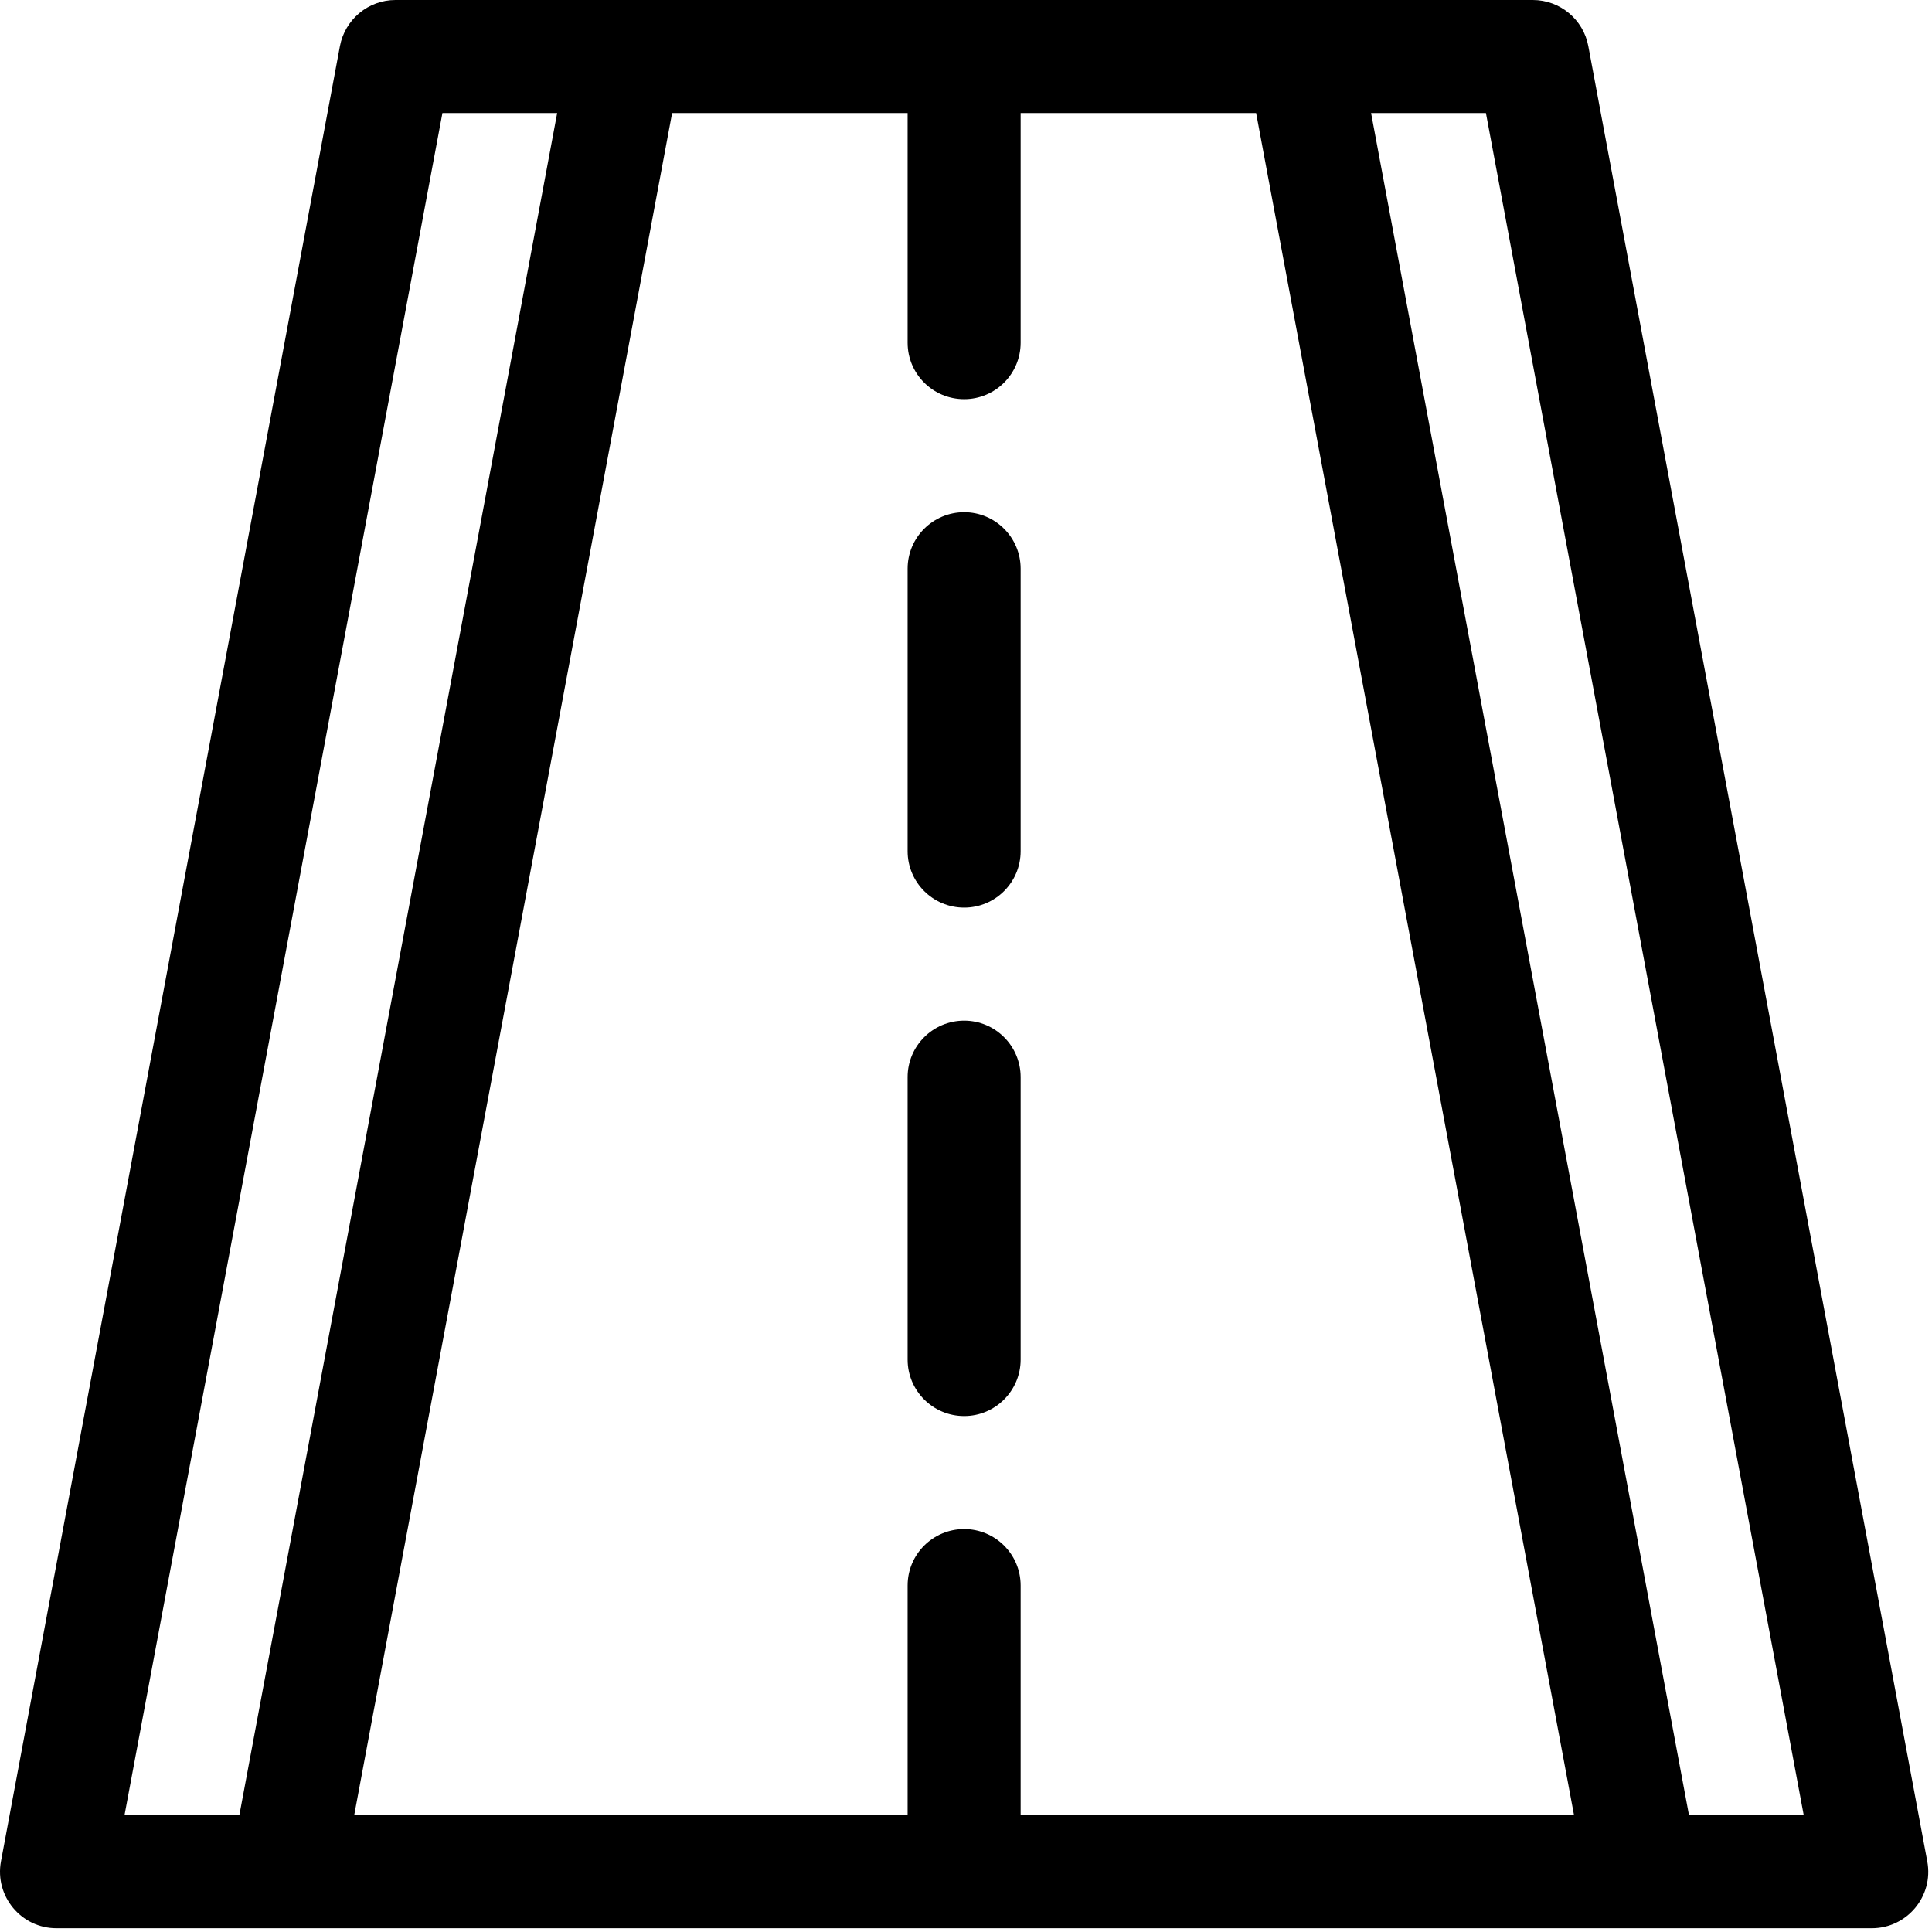
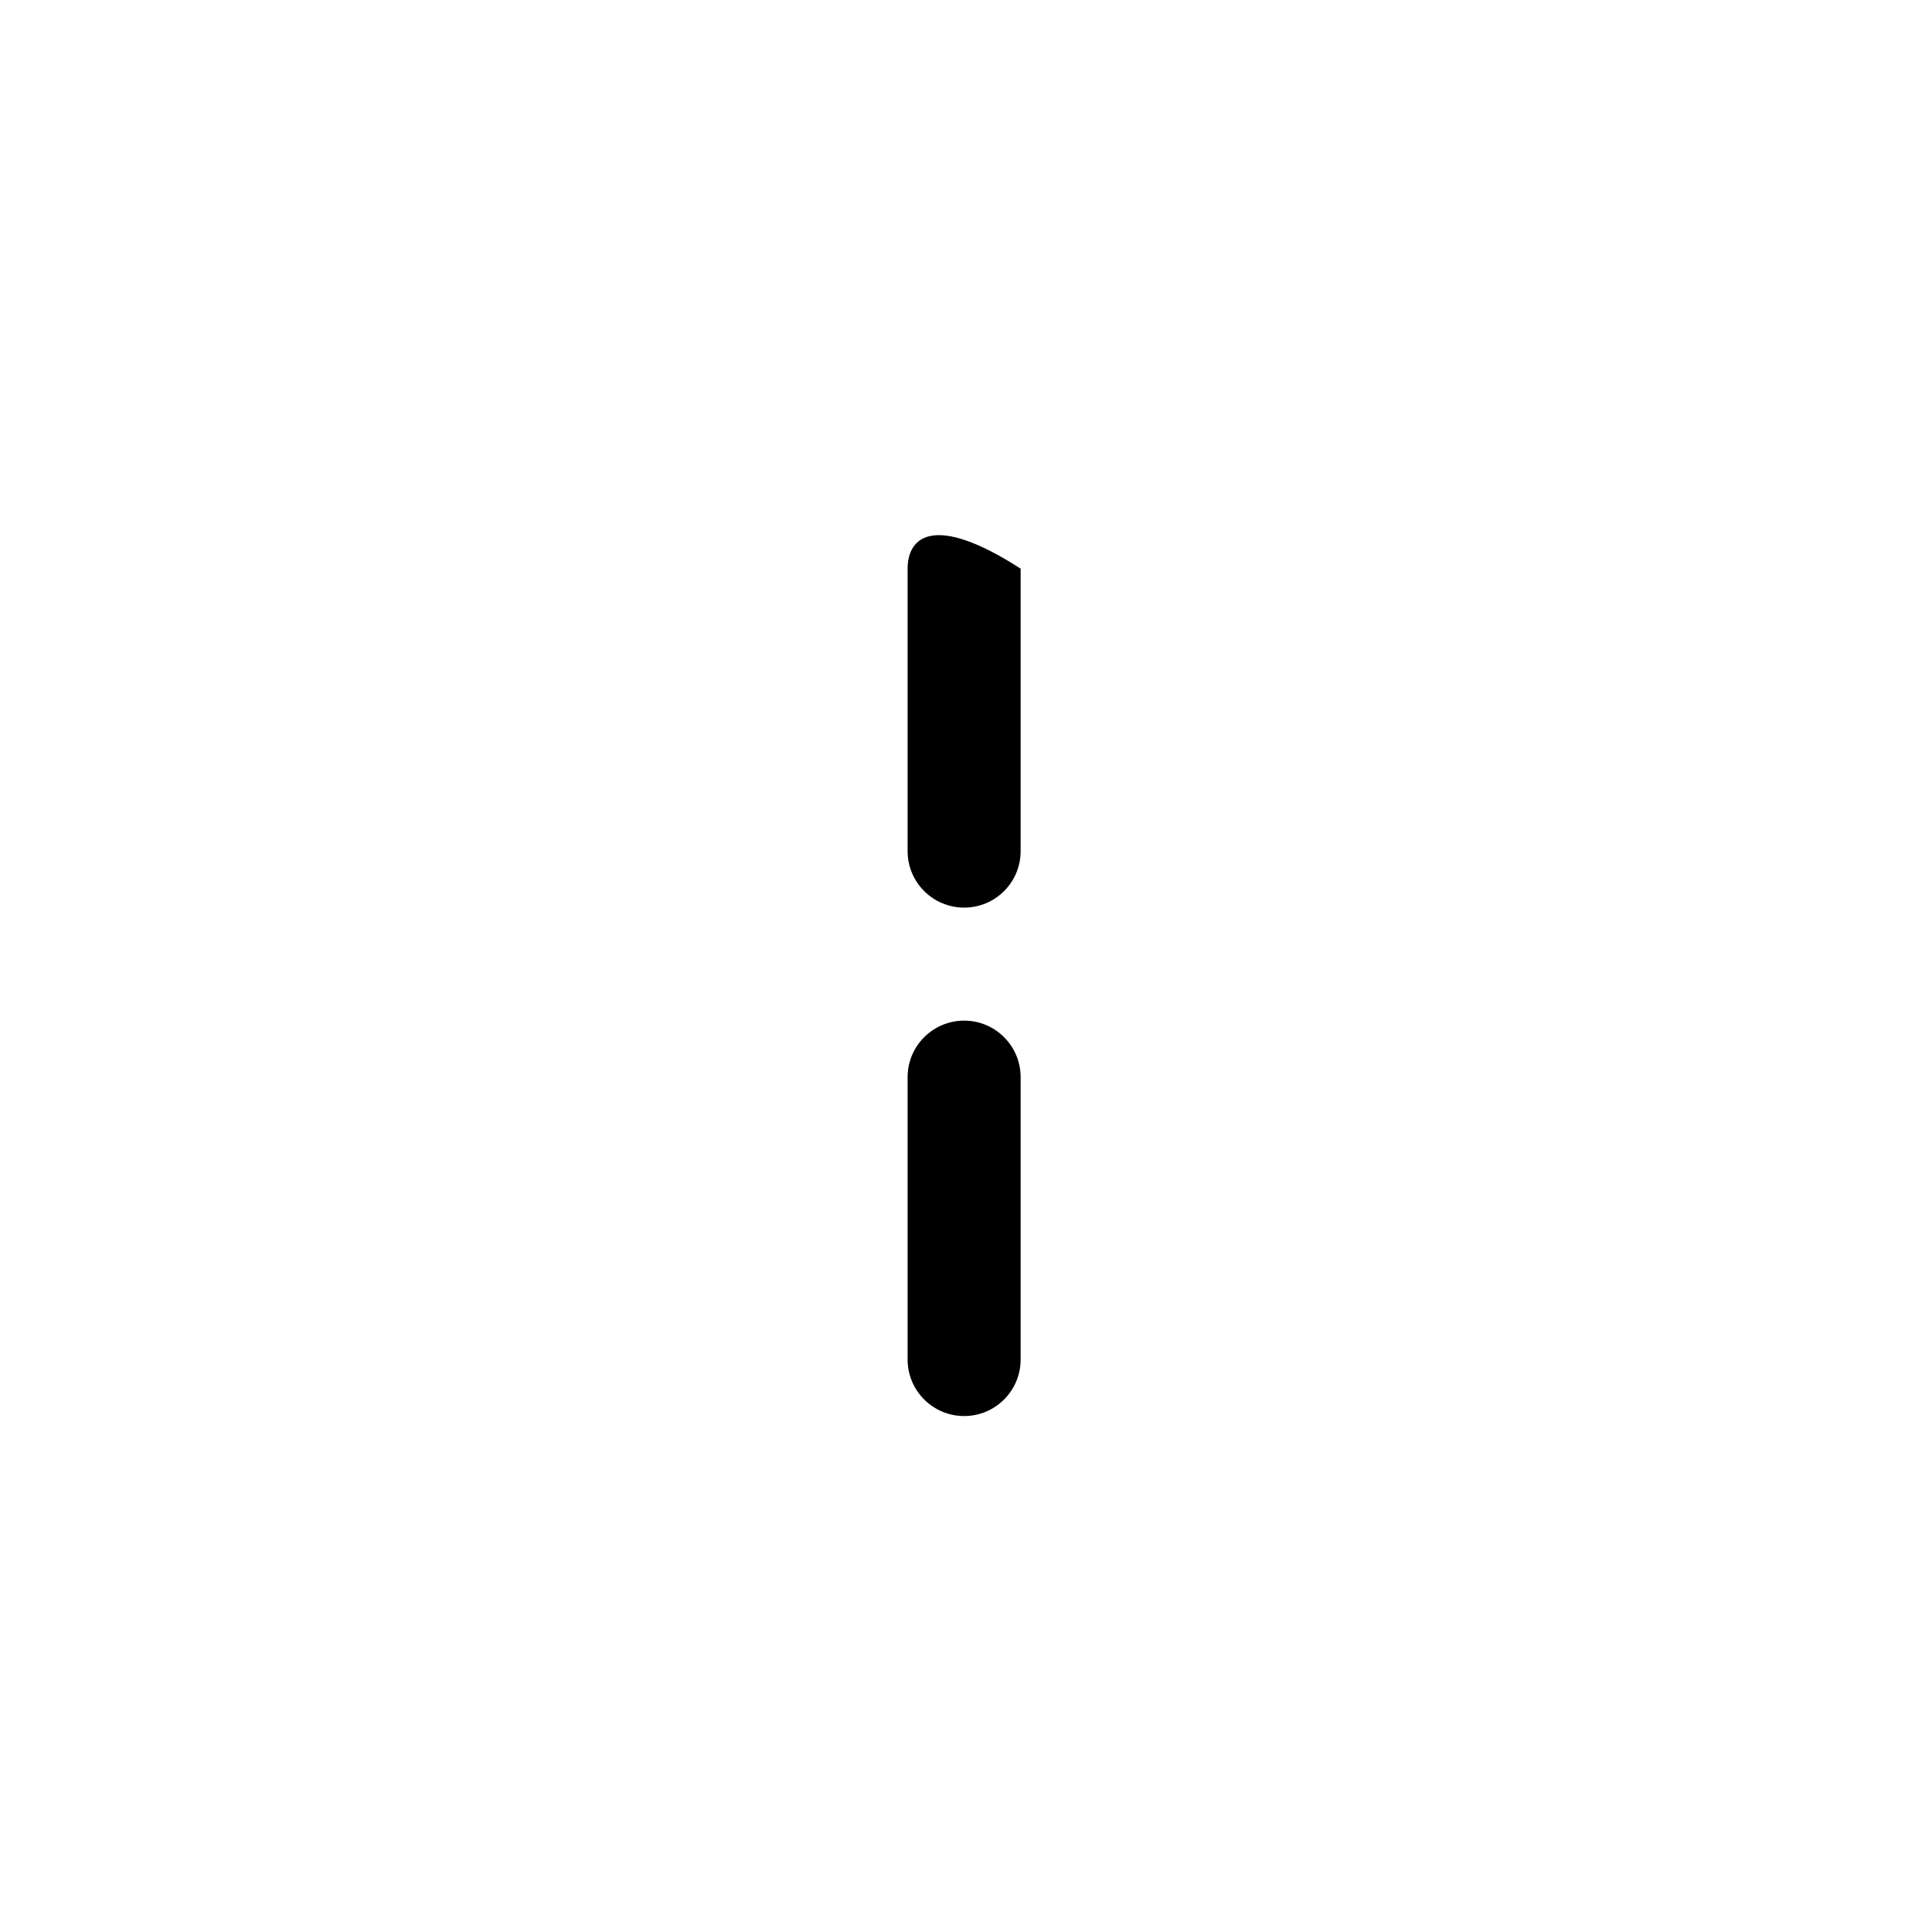
<svg xmlns="http://www.w3.org/2000/svg" width="18px" height="18px" viewBox="0 0 18 18" version="1.1">
  <title>road</title>
  <desc>Created with Sketch.</desc>
  <g id="--------" stroke="none" stroke-width="1" fill="none" fill-rule="evenodd">
    <g id="Details-véhicule" transform="translate(-180, -935)" fill="#000000" fill-rule="nonzero">
      <g id="road" transform="translate(180, 935)">
-         <path d="M8.983,8.456 C9.273,8.456 9.509,8.221 9.509,7.93 L9.509,5.298 C9.509,5.008 9.273,4.772 8.983,4.772 C8.692,4.772 8.456,5.008 8.456,5.298 L8.456,7.93 C8.456,8.221 8.692,8.456 8.983,8.456 Z" id="Path" />
+         <path d="M8.983,8.456 C9.273,8.456 9.509,8.221 9.509,7.93 L9.509,5.298 C8.692,4.772 8.456,5.008 8.456,5.298 L8.456,7.93 C8.456,8.221 8.692,8.456 8.983,8.456 Z" id="Path" />
        <path d="M9.509,10.035 C9.509,9.745 9.273,9.509 8.983,9.509 C8.692,9.509 8.456,9.745 8.456,10.035 L8.456,12.667 C8.456,12.957 8.692,13.193 8.983,13.193 C9.273,13.193 9.509,12.957 9.509,12.667 L9.509,10.035 Z" id="Path" />
-         <path d="M17.956,17.342 L14.798,0.43 C14.752,0.181 14.534,0 14.281,0 C13.928,0 4.237,0 3.684,0 C3.431,0 3.214,0.181 3.167,0.43 L0.009,17.342 C-0.051,17.666 0.197,17.965 0.526,17.965 L17.439,17.965 C17.768,17.965 18.017,17.666 17.956,17.342 Z M8.983,14.246 C8.692,14.246 8.456,14.481 8.456,14.772 L8.456,16.912 L3.3,16.912 L6.262,1.053 L8.456,1.053 L8.456,3.193 C8.456,3.484 8.692,3.719 8.983,3.719 C9.273,3.719 9.509,3.484 9.509,3.193 L9.509,1.053 L11.703,1.053 L14.665,16.912 L9.509,16.912 L9.509,14.772 C9.509,14.481 9.273,14.246 8.983,14.246 L8.983,14.246 Z M4.122,1.053 L5.191,1.053 L2.23,16.912 L1.16,16.912 L4.122,1.053 Z M15.736,16.912 L12.774,1.053 L13.844,1.053 L16.805,16.912 L15.736,16.912 Z" id="Shape" />
      </g>
    </g>
  </g>
</svg>